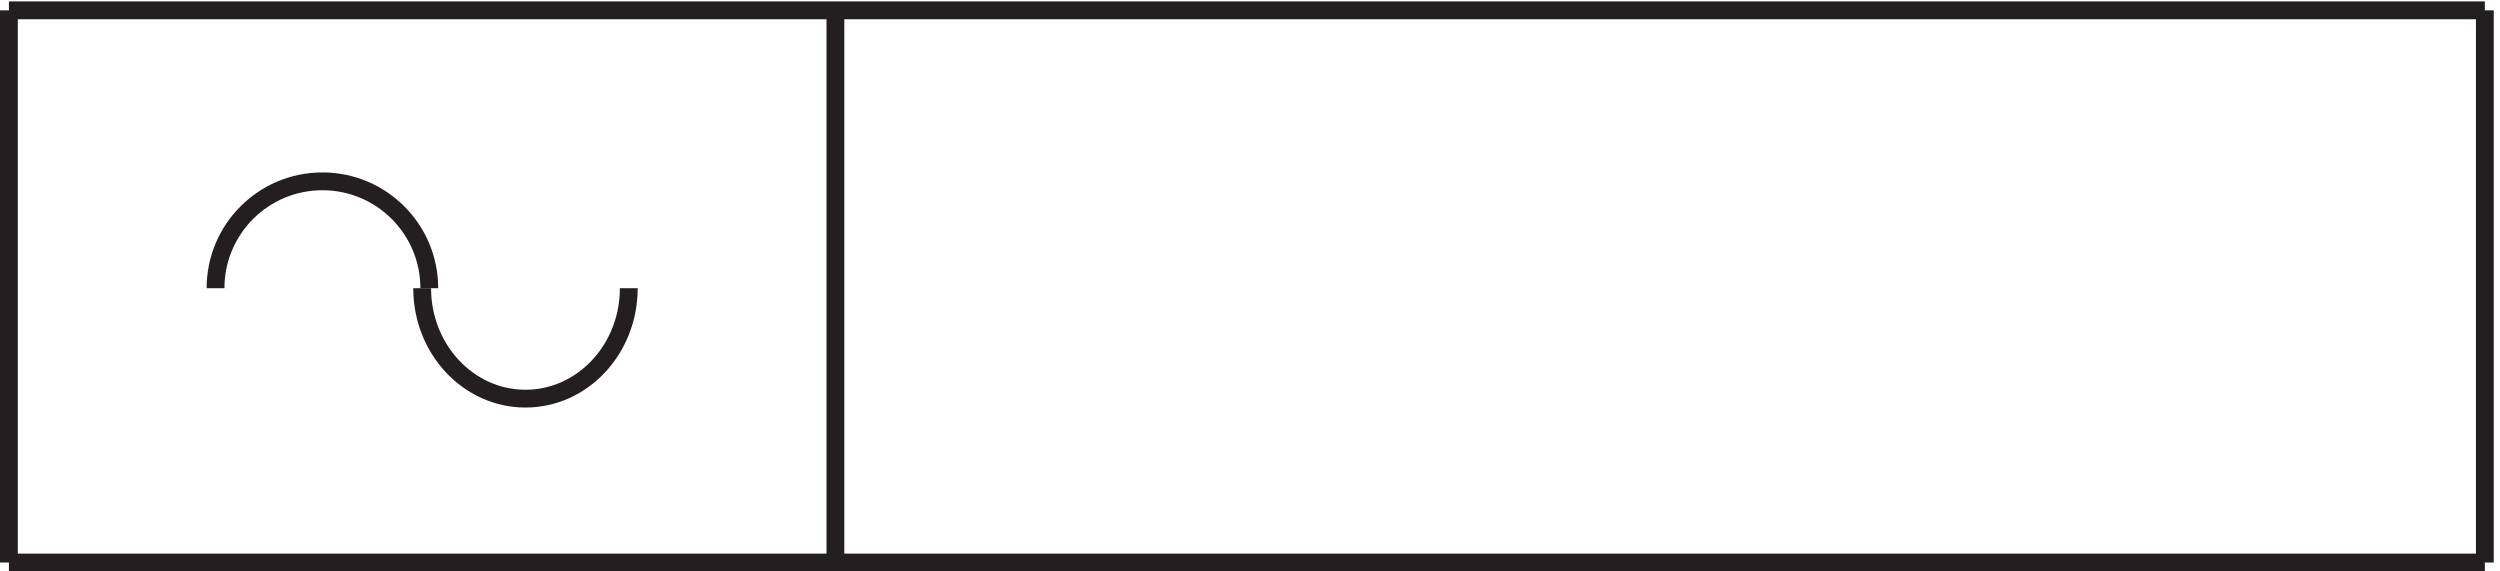
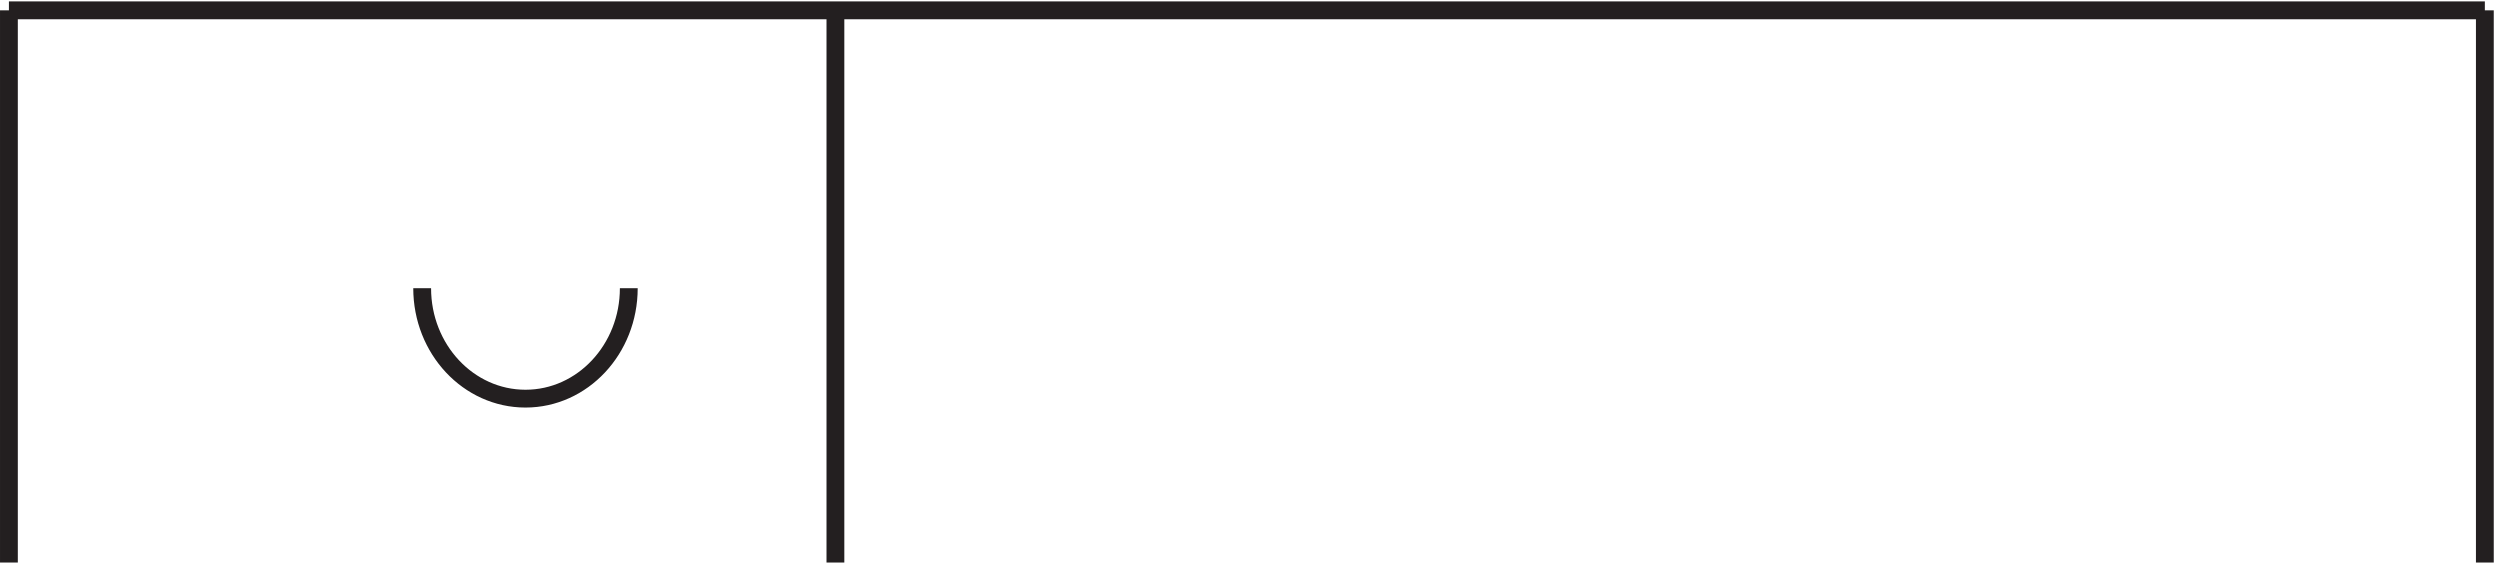
<svg xmlns="http://www.w3.org/2000/svg" xml:space="preserve" width="140" height="31.999">
-   <path d="M180.332 118.664c0 24.856-20.144 45-45 45-24.852 0-45-20.144-45-45" style="fill:none;stroke:#231f20;stroke-width:7.5;stroke-linecap:butt;stroke-linejoin:miter;stroke-miterlimit:10;stroke-dasharray:none;stroke-opacity:1" transform="matrix(.133 0 0 -.133 .056 31.922)" />
-   <path d="M177.332 118.664c0-25.68 19.477-46.5 43.5-46.5s43.5 20.82 43.5 46.5m781.498 117H3.332m0-232.496H1045.83M3.332 235.664V3.164m348 0v232.5m694.498-232.5v232.5" style="fill:none;stroke:#231f20;stroke-width:7.5;stroke-linecap:butt;stroke-linejoin:miter;stroke-miterlimit:10;stroke-dasharray:none;stroke-opacity:1" transform="matrix(.133 0 0 -.133 .056 31.922)" />
+   <path d="M177.332 118.664c0-25.68 19.477-46.5 43.5-46.5s43.5 20.82 43.5 46.5m781.498 117H3.332H1045.83M3.332 235.664V3.164m348 0v232.5m694.498-232.5v232.5" style="fill:none;stroke:#231f20;stroke-width:7.5;stroke-linecap:butt;stroke-linejoin:miter;stroke-miterlimit:10;stroke-dasharray:none;stroke-opacity:1" transform="matrix(.133 0 0 -.133 .056 31.922)" />
</svg>